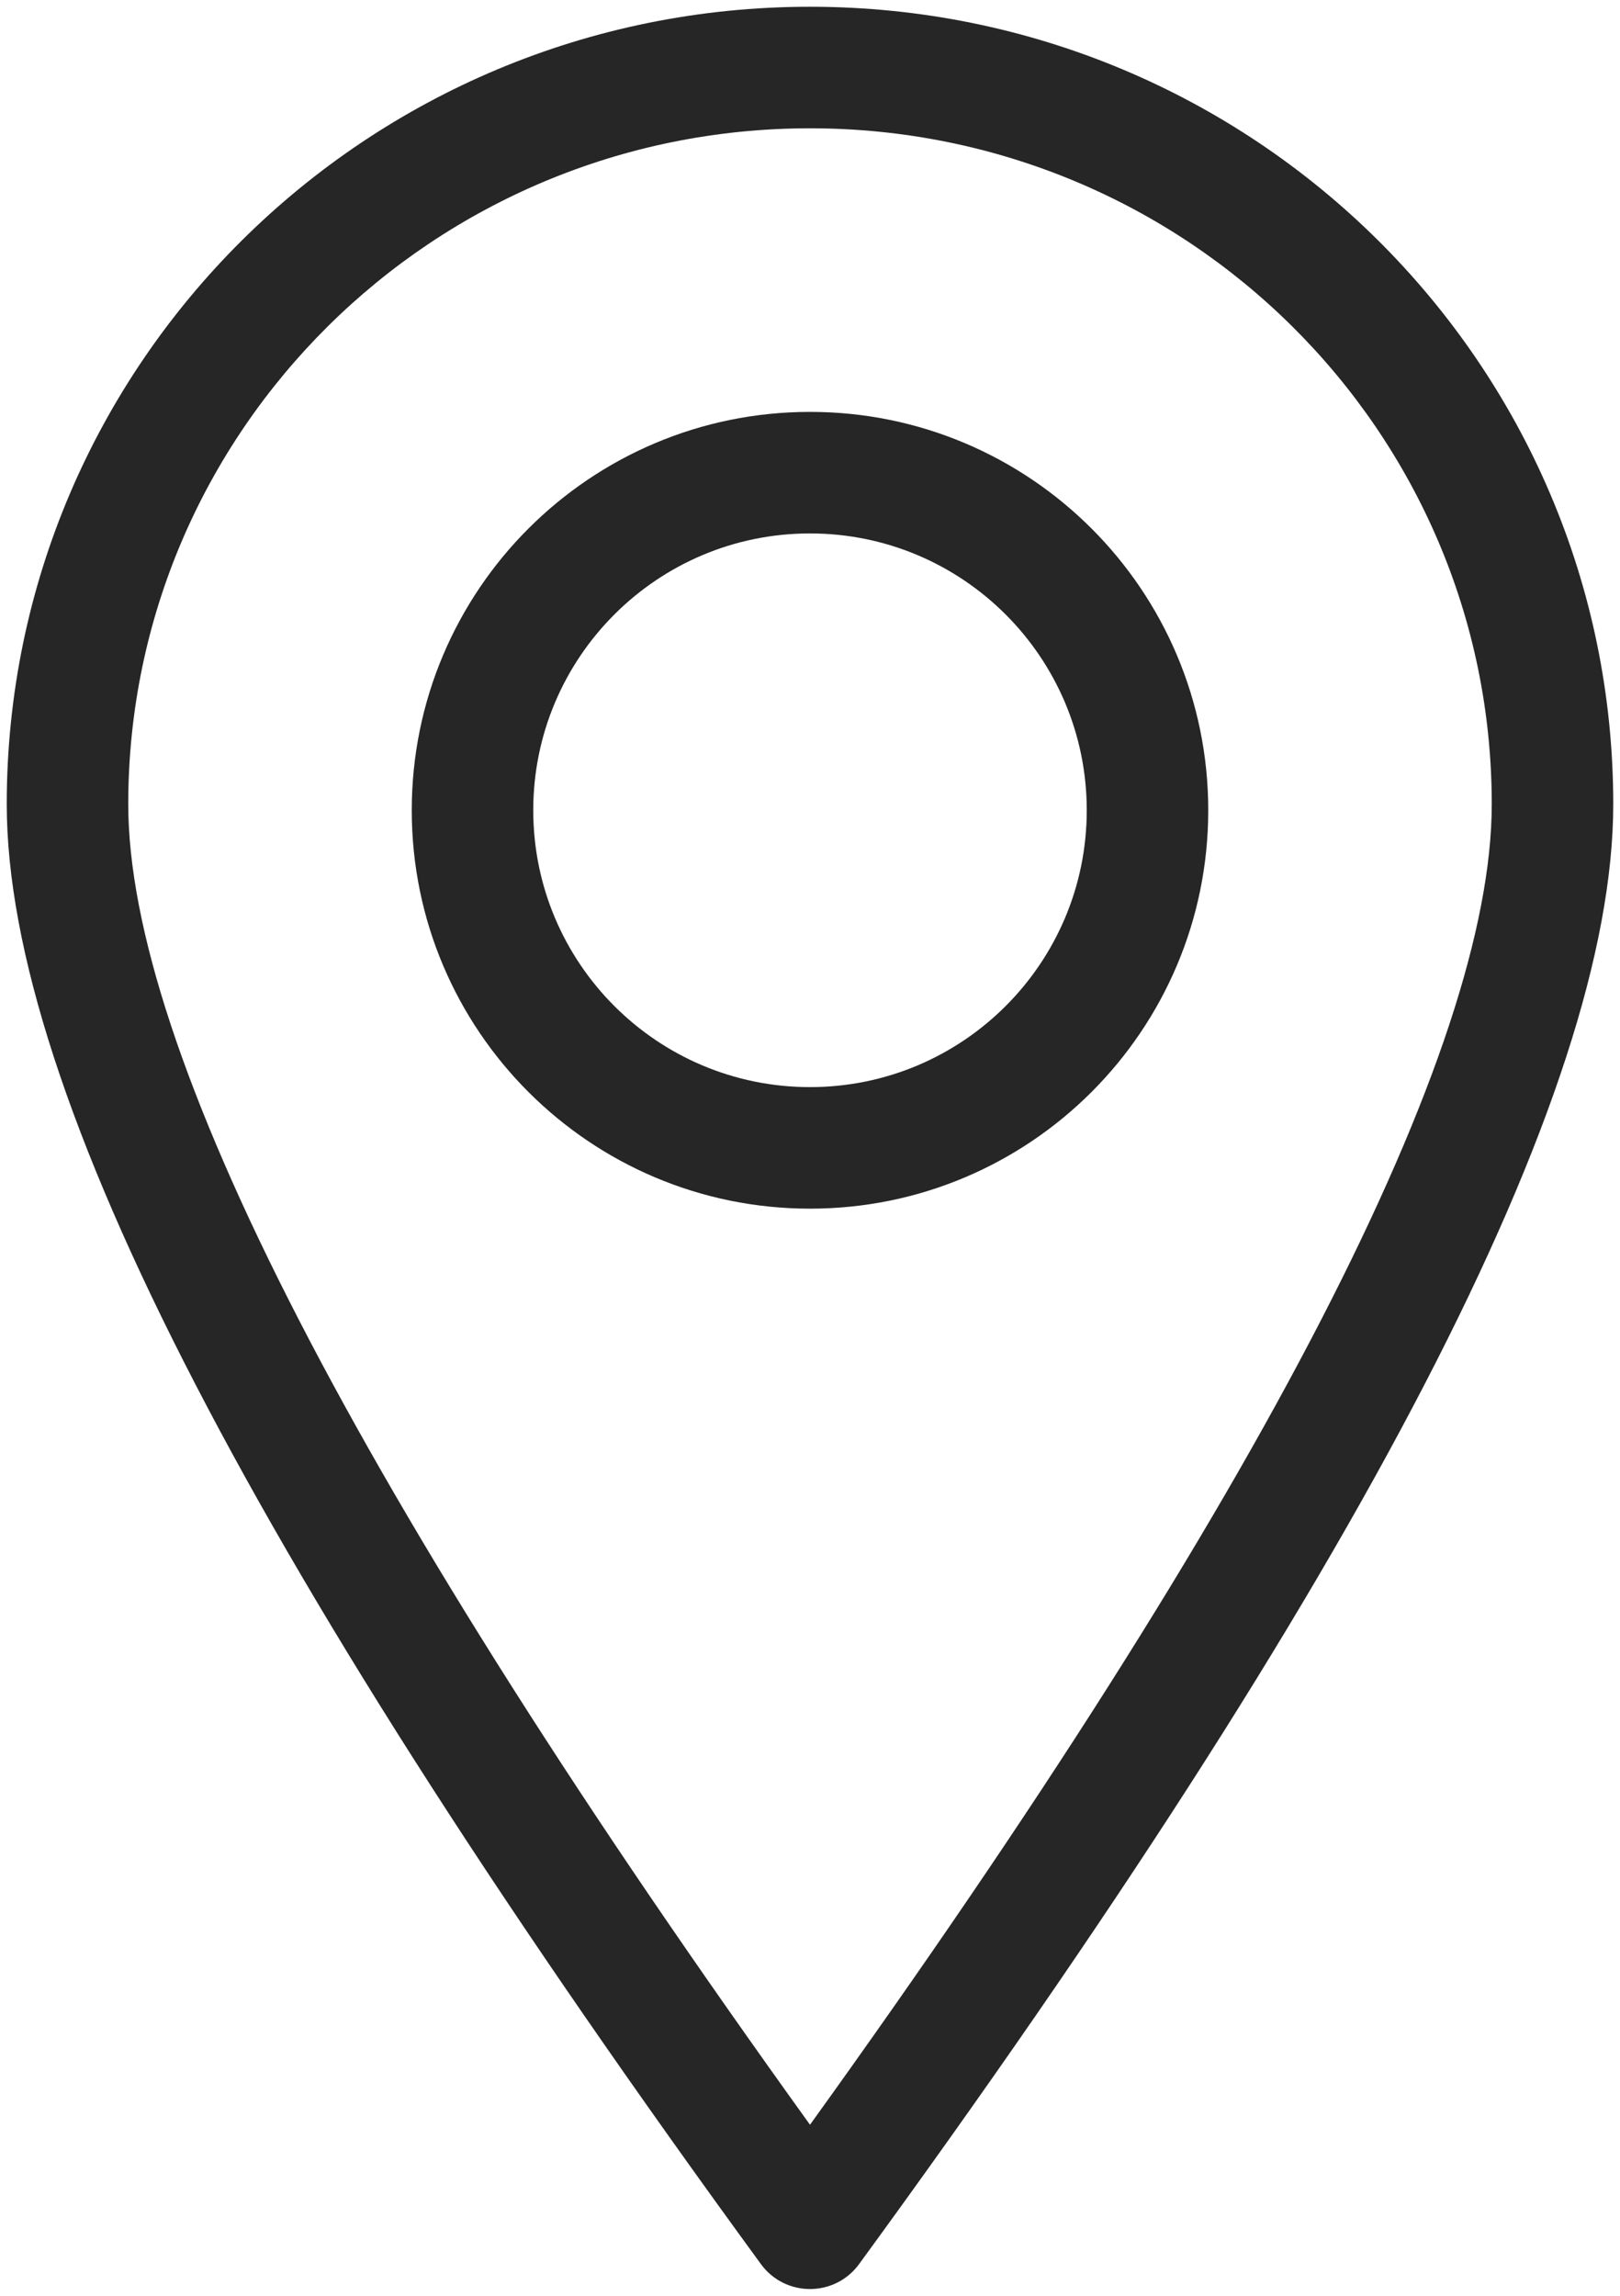
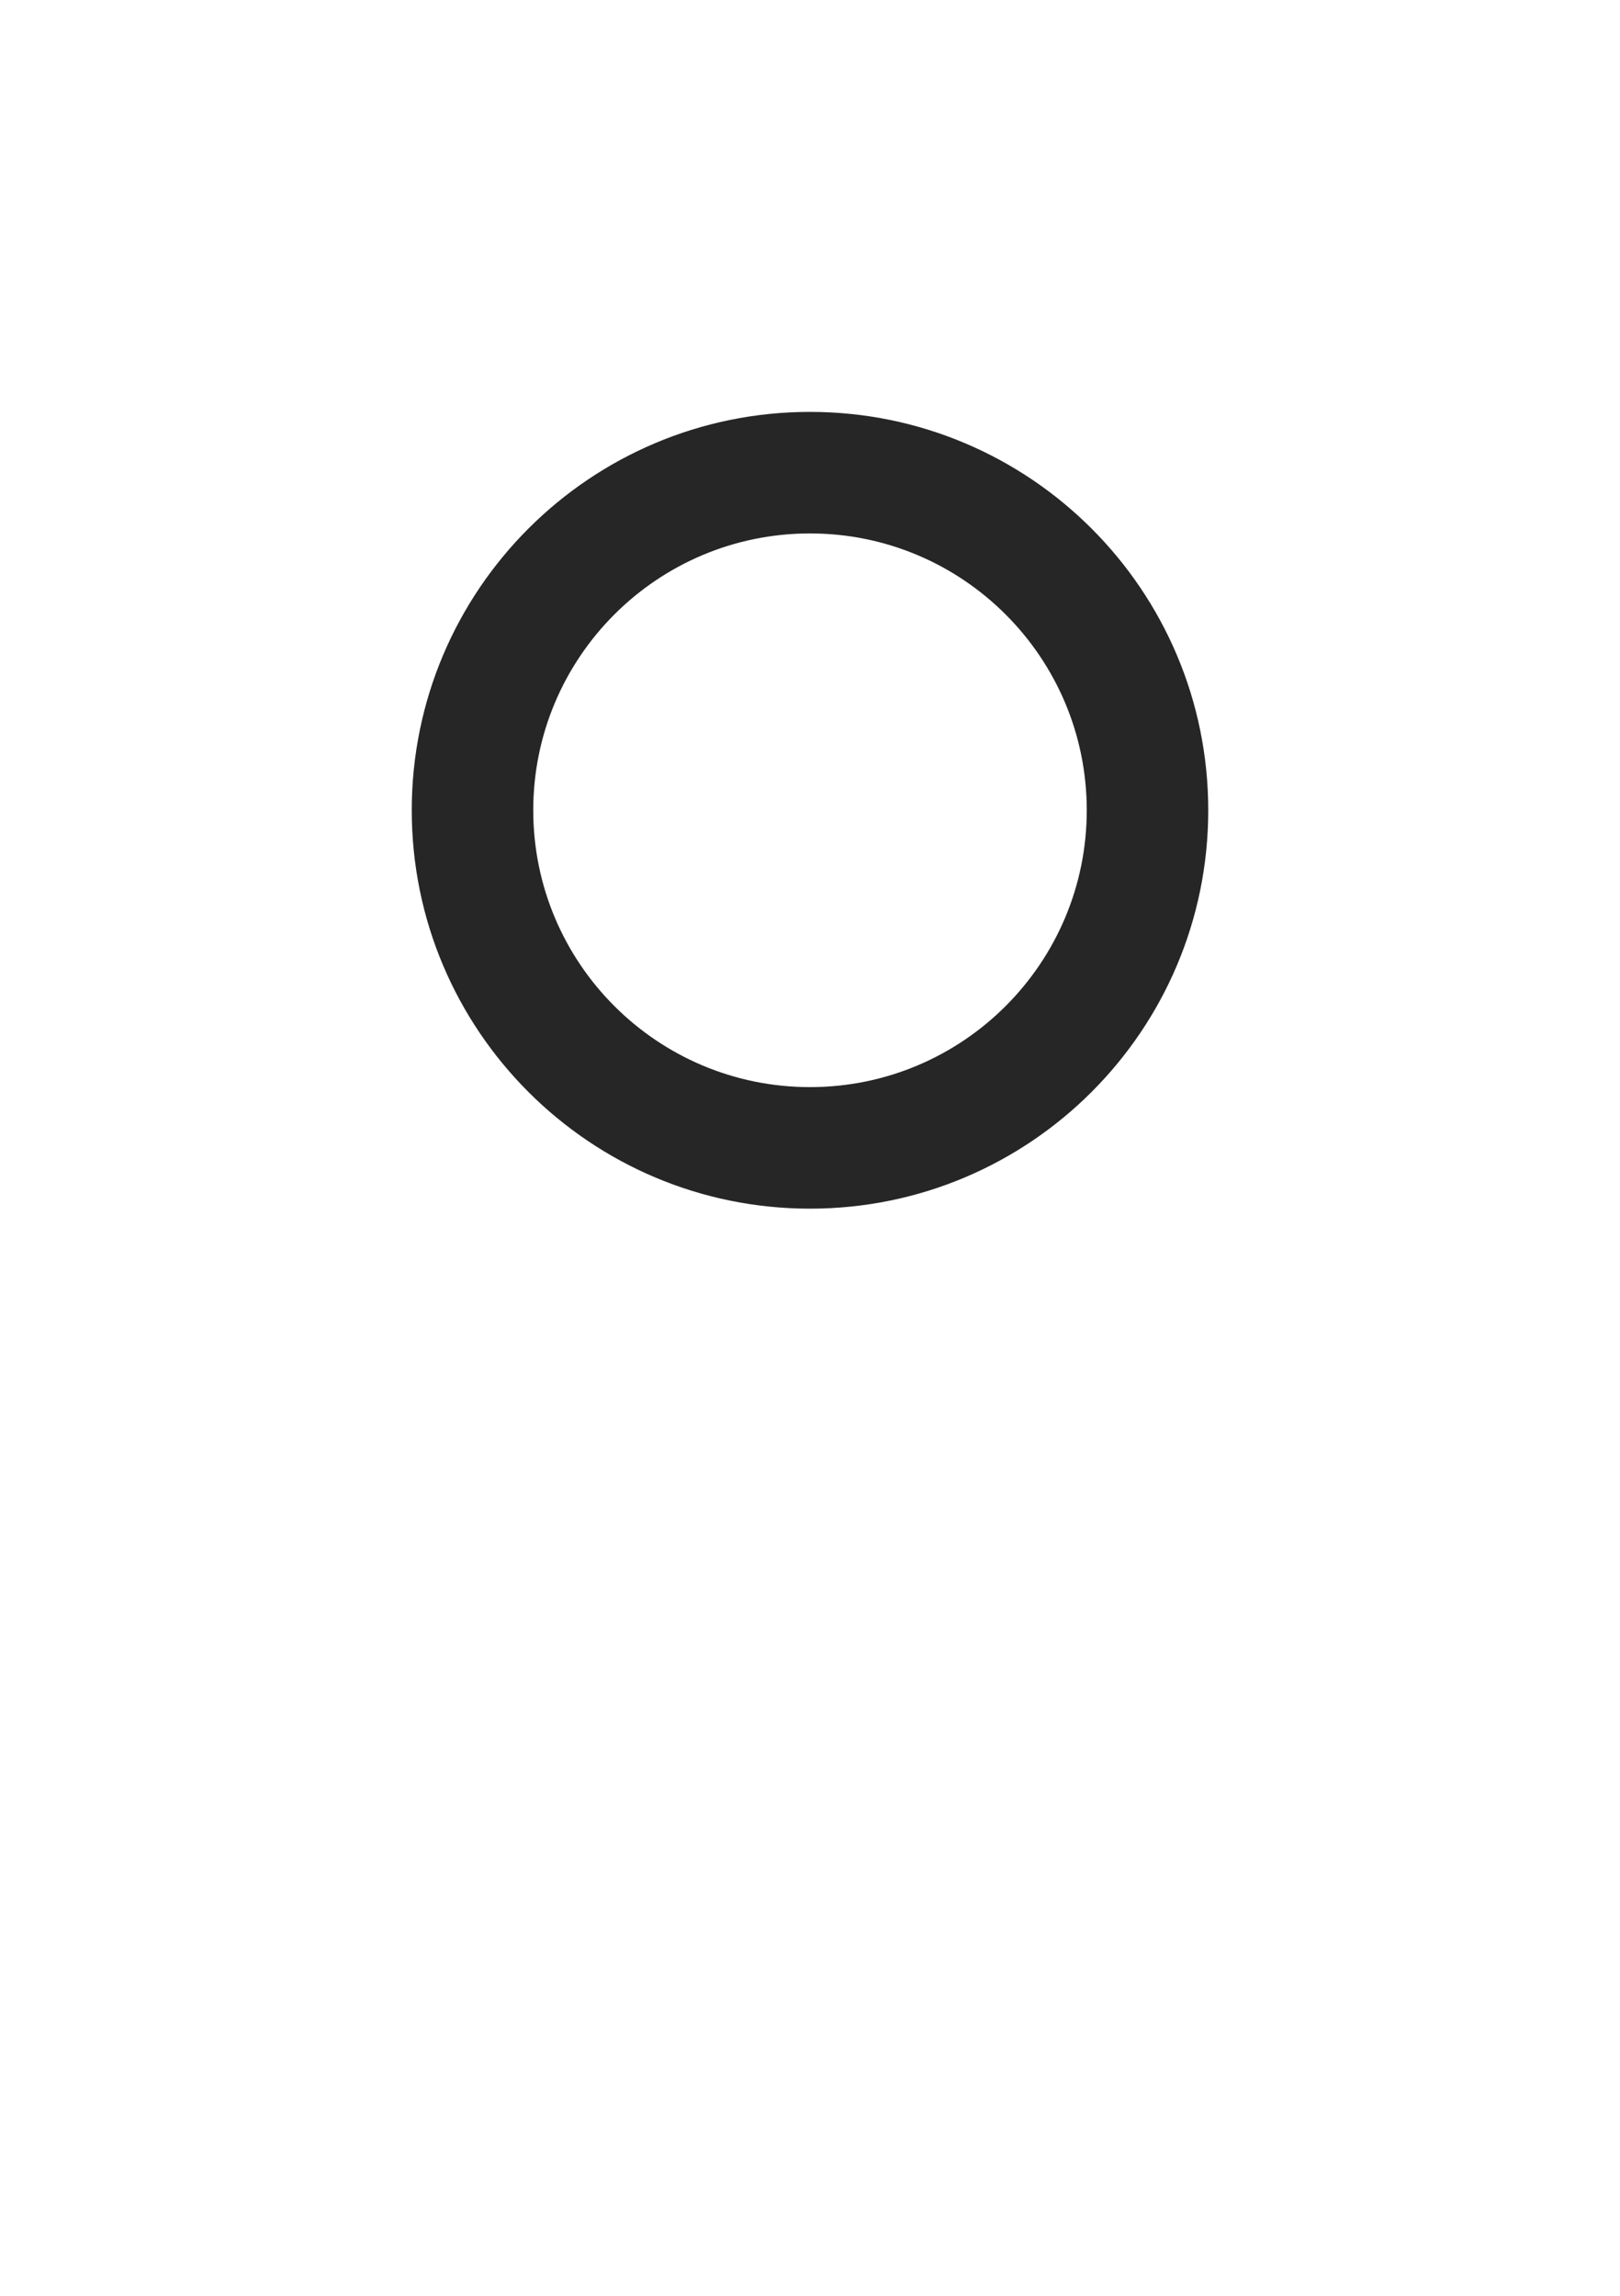
<svg xmlns="http://www.w3.org/2000/svg" width="24px" height="34px" viewBox="0 0 24 34" version="1.1">
  <title>ort</title>
  <desc>Created with Sketch.</desc>
  <g id="Styleguide-&amp;-Status" stroke="none" stroke-width="1" fill="none" fill-rule="evenodd">
    <g id="Styleguide" transform="translate(-353, -13365)" fill="#262626" fill-rule="nonzero">
      <g id="ort" transform="translate(340, 13357)">
        <g id="Group" transform="translate(14, 9)">
-           <path d="M11.727,32.531 C19.174,22.331 22.9,15.187 22.9,10.909 C22.9,4.385 17.571,-0.9 11,-0.9 C4.429,-0.9 -0.9,4.385 -0.9,10.909 C-0.9,15.187 2.826,22.331 10.273,32.531 C10.633,33.023 11.367,33.023 11.727,32.531 Z M0.9,10.909 C0.9,5.383 5.42,0.9 11,0.9 C16.58,0.9 21.1,5.383 21.1,10.909 C21.1,14.536 17.735,21.112 11,30.467 C4.265,21.112 0.9,14.536 0.9,10.909 Z" id="Oval" />
          <path d="M11,16.9 C14.258,16.9 16.9,14.258 16.9,11 C16.9,7.742 14.258,5.1 11,5.1 C7.742,5.1 5.1,7.742 5.1,11 C5.1,14.258 7.742,16.9 11,16.9 Z M11,15.1 C8.736,15.1 6.9,13.264 6.9,11 C6.9,8.736 8.736,6.9 11,6.9 C13.264,6.9 15.1,8.736 15.1,11 C15.1,13.264 13.264,15.1 11,15.1 Z" id="Oval" />
        </g>
      </g>
    </g>
  </g>
</svg>